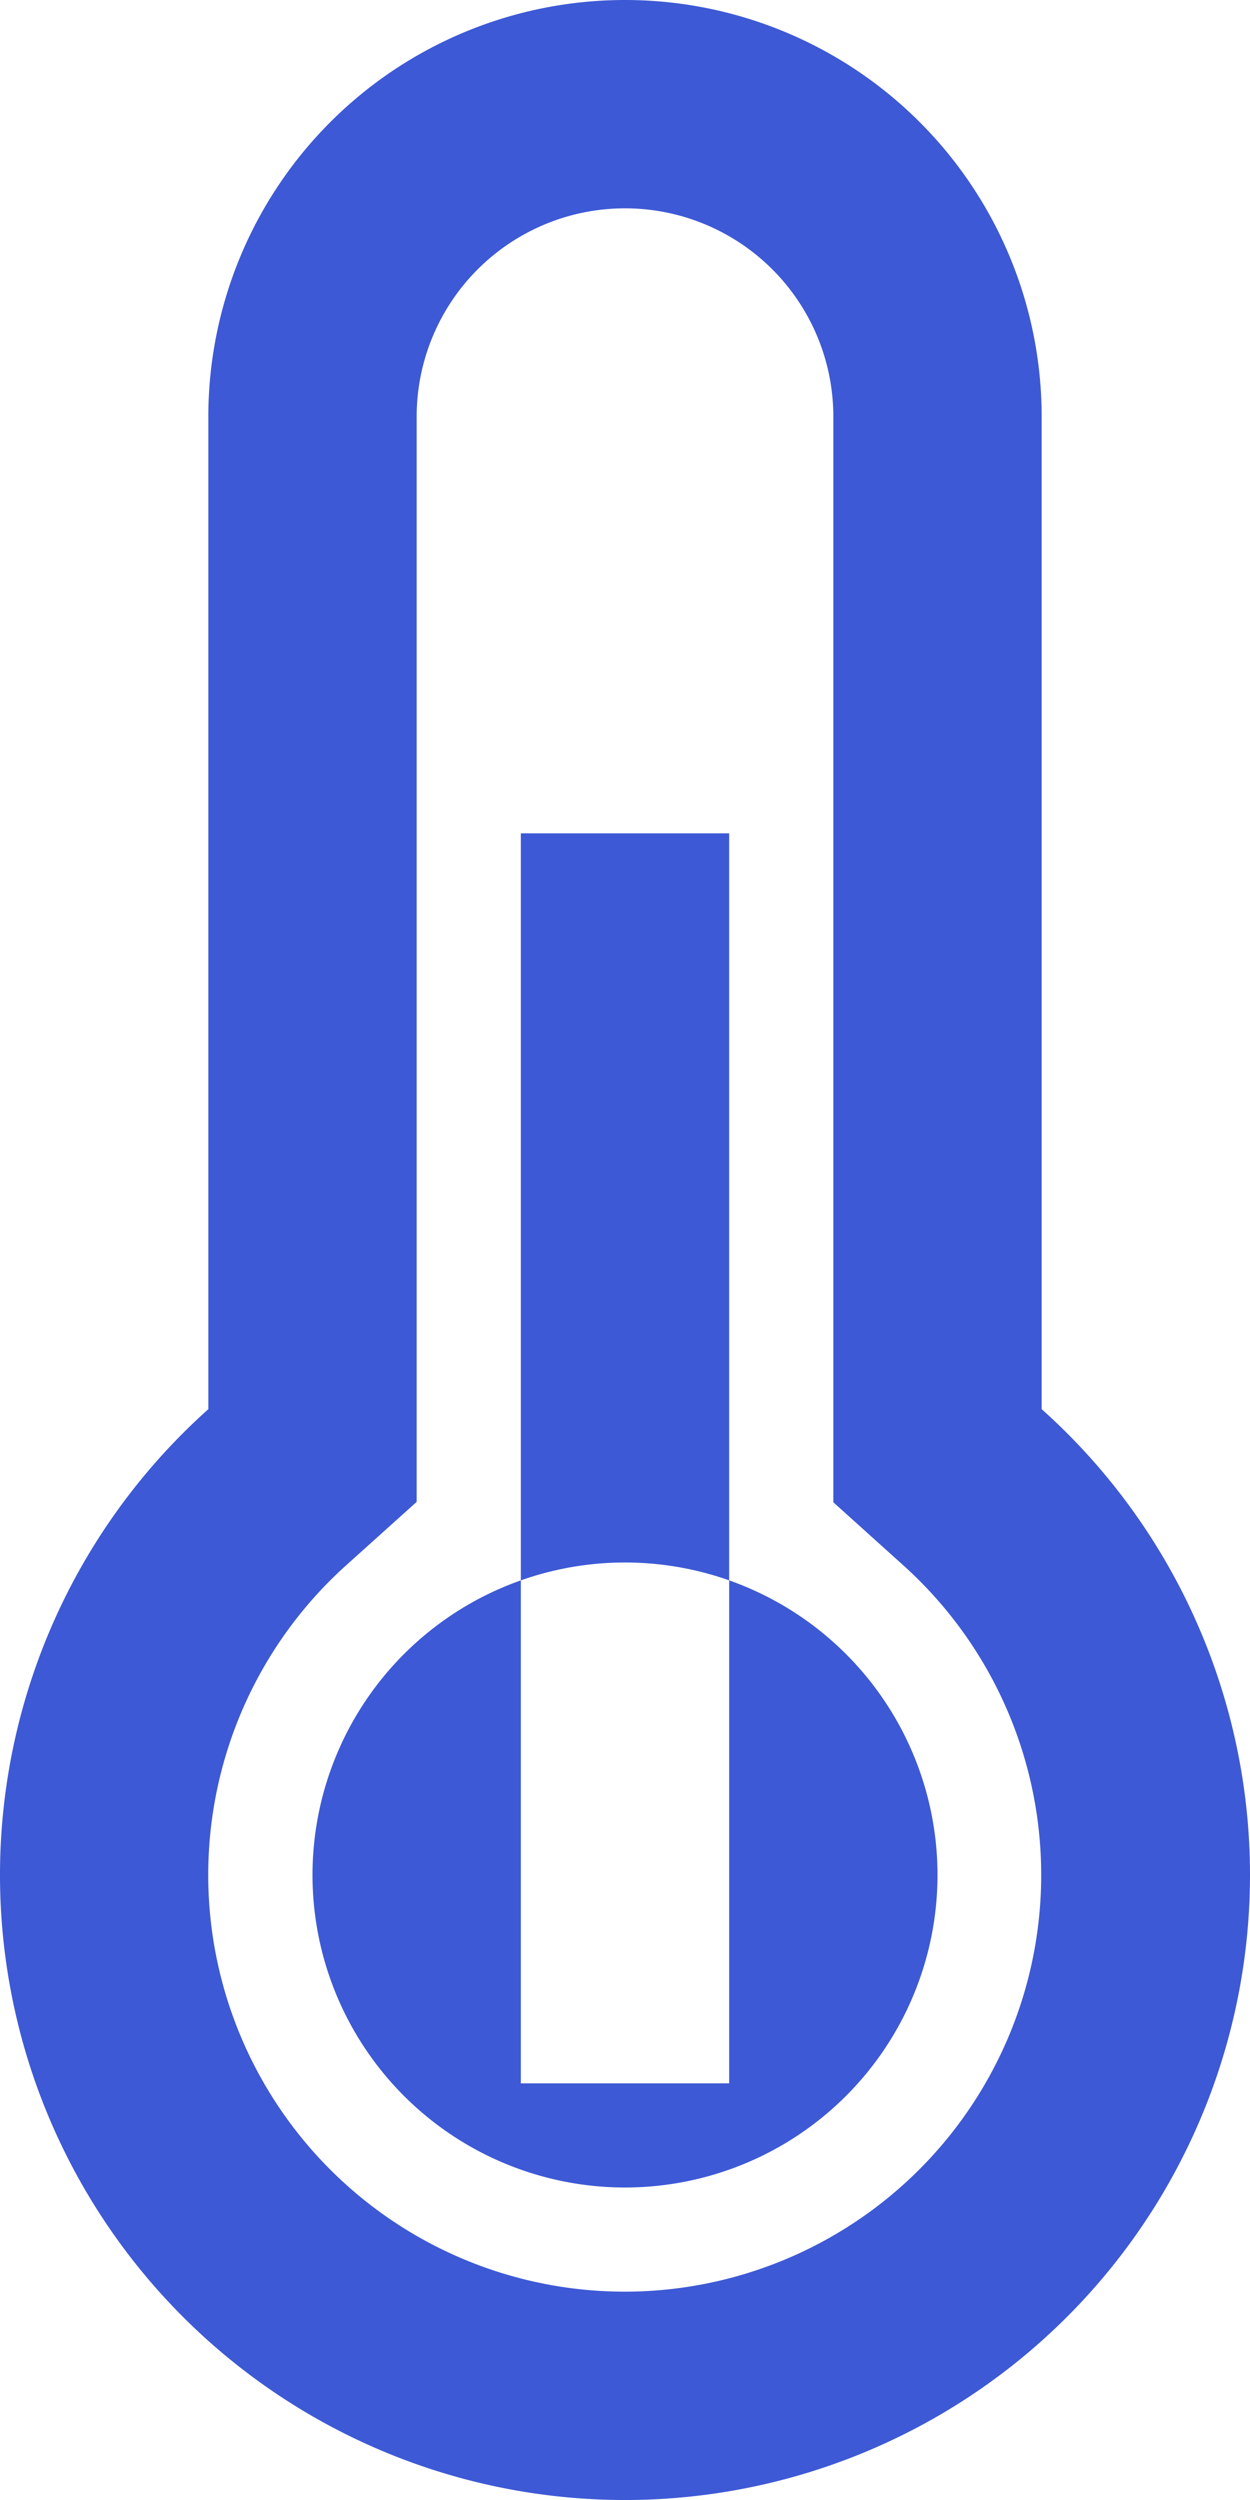
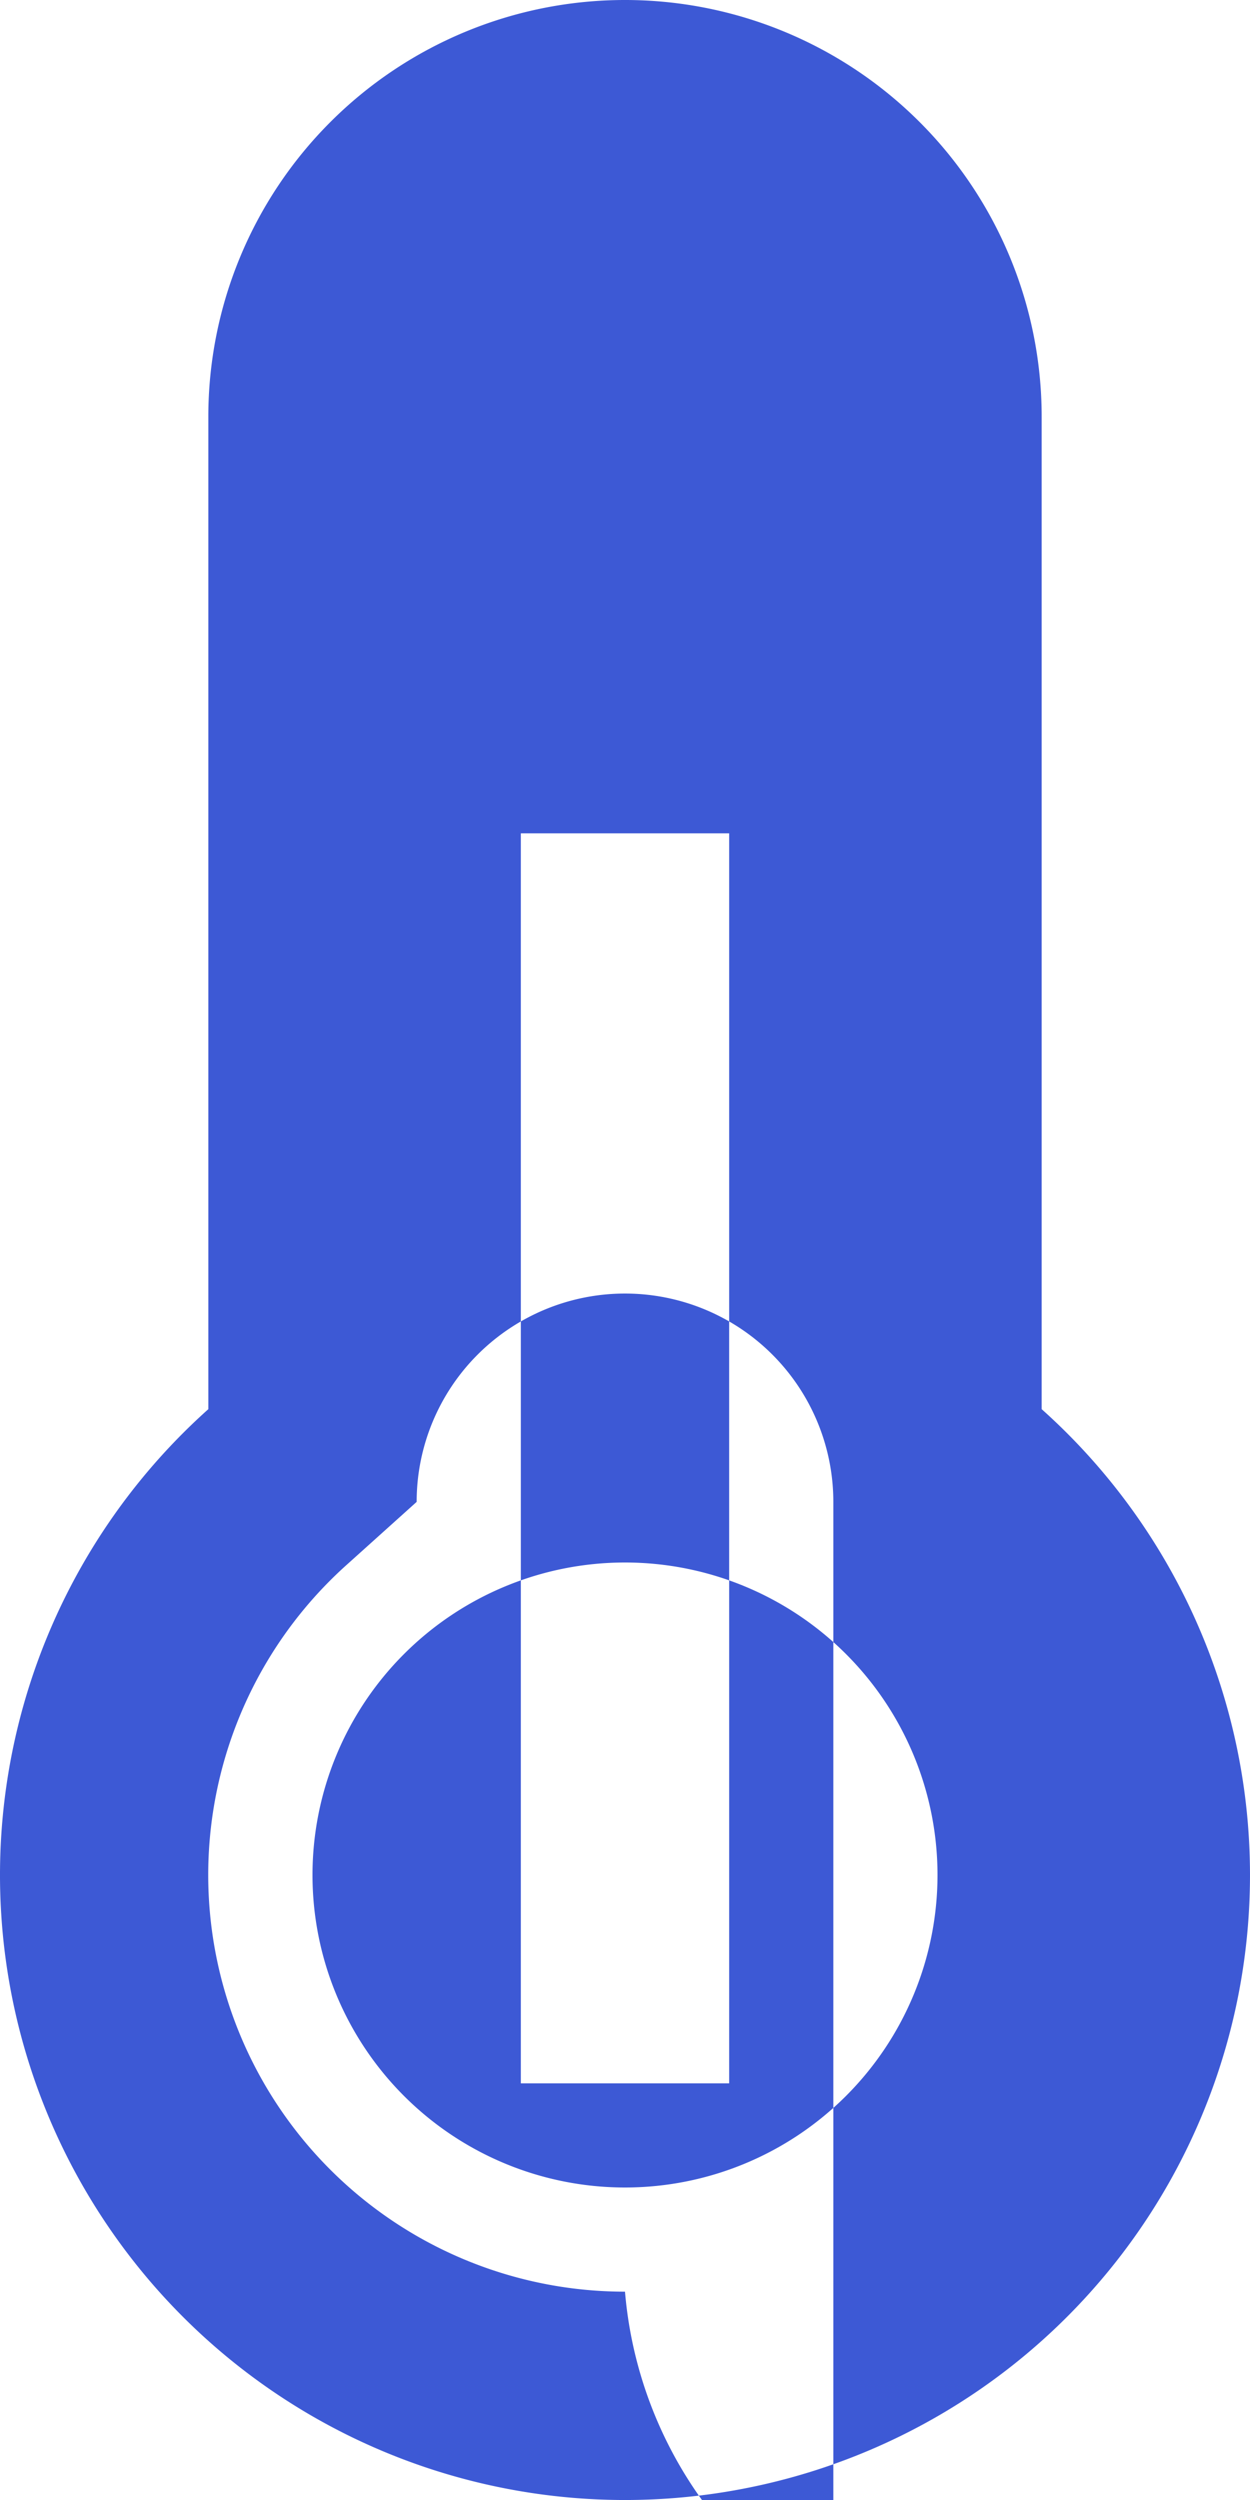
<svg xmlns="http://www.w3.org/2000/svg" width="12" height="24" viewBox="0 0 12 24">
  <defs>
    <style>
      .cls-1 {
        fill: #3d59d5;
        fill-rule: evenodd;
      }
    </style>
  </defs>
-   <path id="Forma_1" data-name="Forma 1" class="cls-1" d="M601,745.528V736a4,4,0,0,0-8,0v9.528A6,6,0,1,0,601,745.528ZM597,754a4,4,0,0,1-2.667-6.982l0.667-.6V736a2,2,0,0,1,4,0v10.422l0.666,0.6A4,4,0,0,1,597,754Zm-1-14h2v12h-2V740Zm1,7a3,3,0,1,1-3,3A3,3,0,0,1,597,747Z" transform="translate(-591 -732)" />
+   <path id="Forma_1" data-name="Forma 1" class="cls-1" d="M601,745.528V736a4,4,0,0,0-8,0v9.528A6,6,0,1,0,601,745.528ZM597,754a4,4,0,0,1-2.667-6.982l0.667-.6a2,2,0,0,1,4,0v10.422l0.666,0.6A4,4,0,0,1,597,754Zm-1-14h2v12h-2V740Zm1,7a3,3,0,1,1-3,3A3,3,0,0,1,597,747Z" transform="translate(-591 -732)" />
</svg>